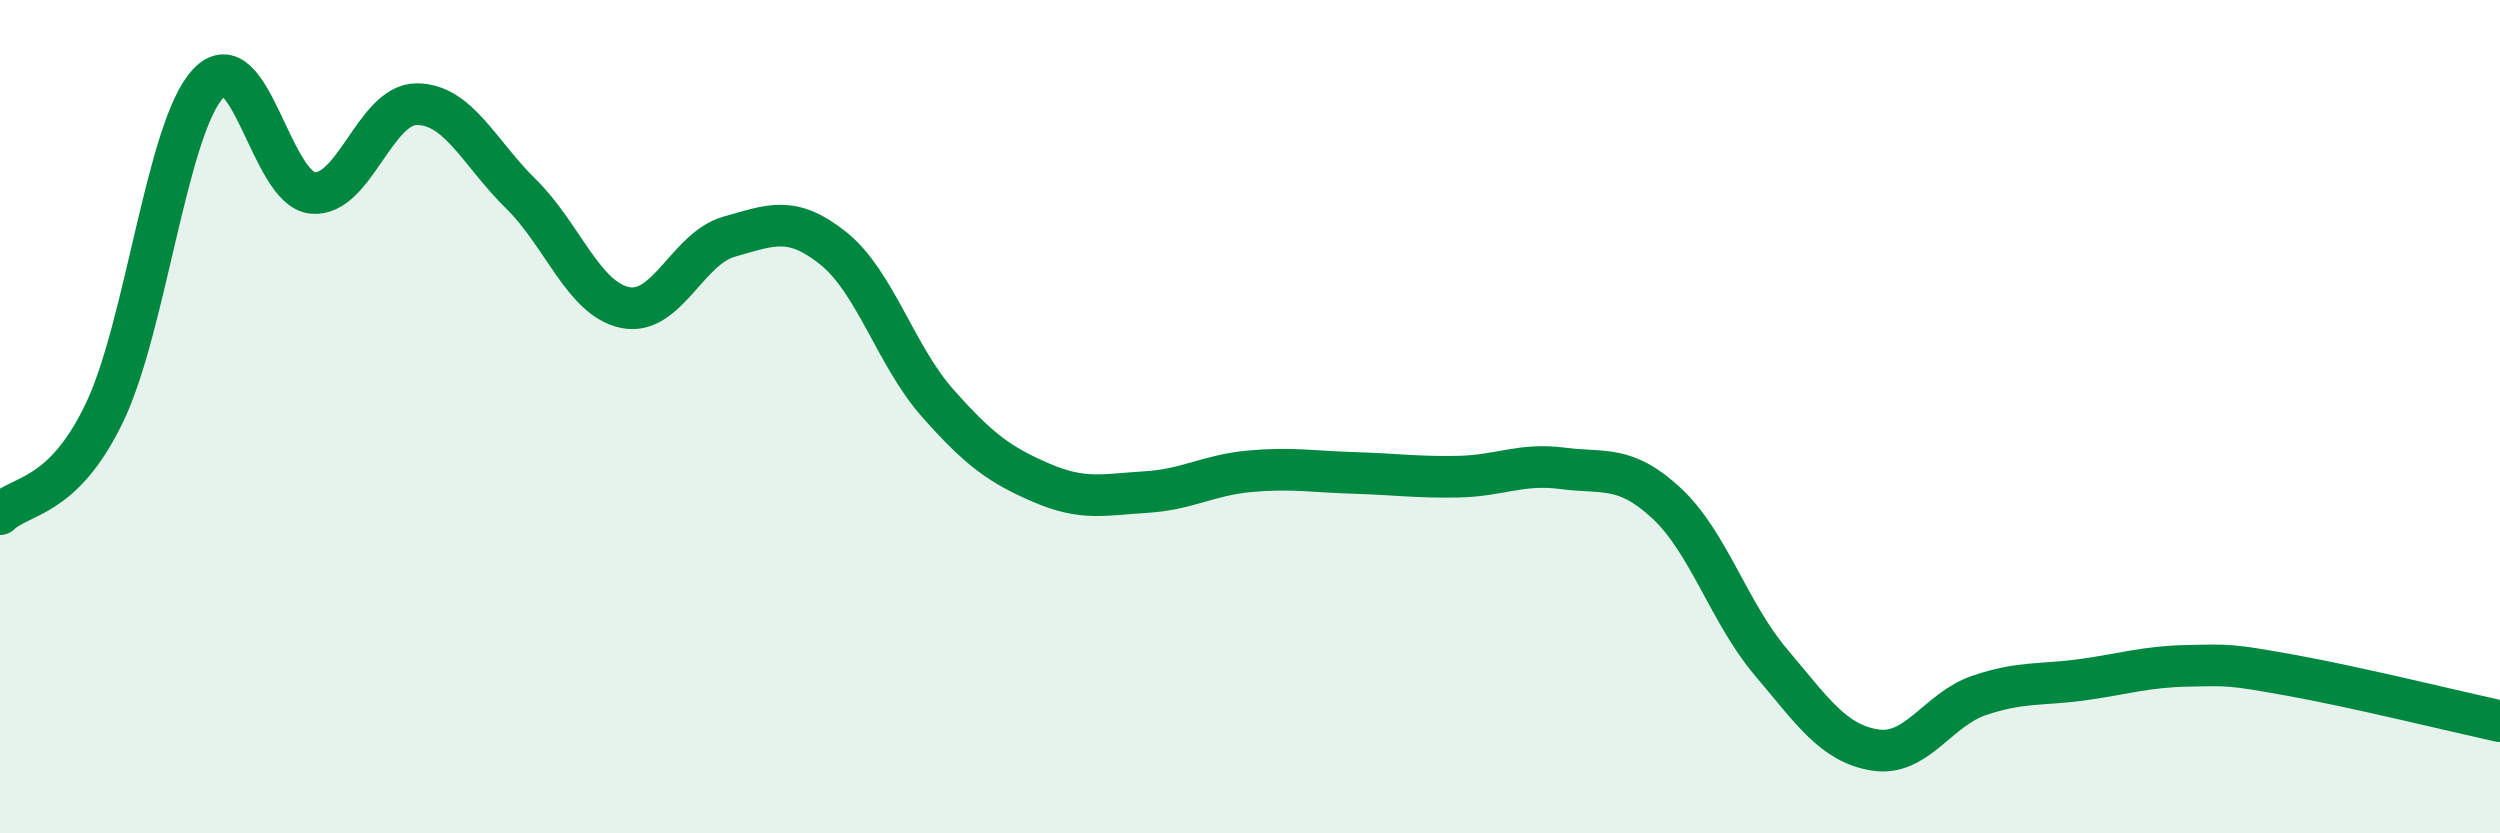
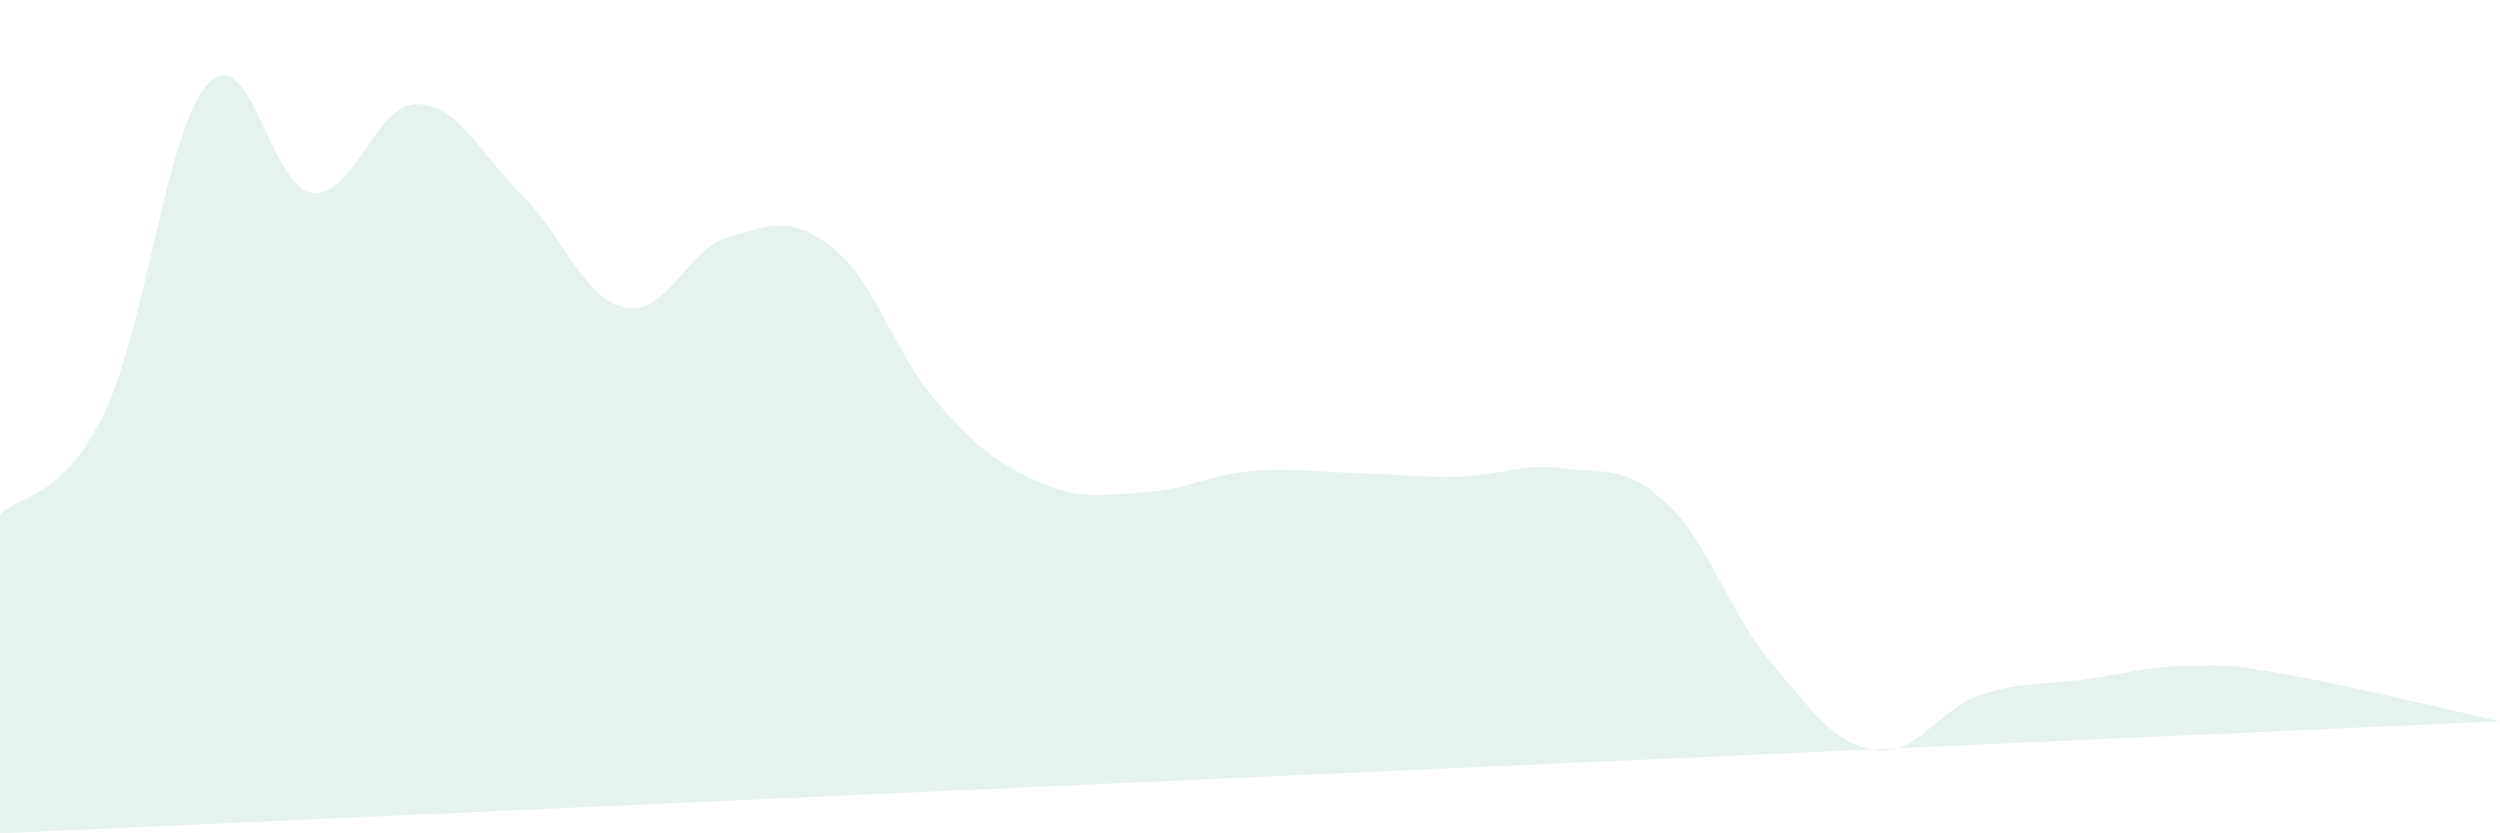
<svg xmlns="http://www.w3.org/2000/svg" width="60" height="20" viewBox="0 0 60 20">
-   <path d="M 0,12.34 C 0.5,11.86 1.5,11.99 2.5,9.92 C 3.5,7.85 4,3.06 5,2 C 6,0.94 6.5,4.53 7.5,4.63 C 8.5,4.73 9,2.5 10,2.5 C 11,2.5 11.5,3.67 12.5,4.65 C 13.5,5.63 14,7.17 15,7.38 C 16,7.59 16.5,5.96 17.5,5.68 C 18.5,5.4 19,5.16 20,5.96 C 21,6.76 21.5,8.54 22.5,9.67 C 23.5,10.8 24,11.16 25,11.59 C 26,12.02 26.5,11.87 27.5,11.81 C 28.5,11.75 29,11.4 30,11.31 C 31,11.22 31.5,11.32 32.5,11.35 C 33.5,11.38 34,11.46 35,11.44 C 36,11.42 36.5,11.11 37.5,11.24 C 38.5,11.37 39,11.15 40,12.08 C 41,13.01 41.5,14.71 42.5,15.89 C 43.5,17.07 44,17.84 45,18 C 46,18.16 46.5,17.03 47.5,16.69 C 48.5,16.35 49,16.45 50,16.31 C 51,16.17 51.5,16 52.5,15.98 C 53.5,15.96 53.5,15.94 55,16.21 C 56.5,16.48 59,17.09 60,17.31L60 20L0 20Z" fill="#008740" opacity="0.1" stroke-linecap="round" stroke-linejoin="round" />
-   <path d="M 0,12.34 C 0.5,11.86 1.5,11.99 2.5,9.92 C 3.5,7.85 4,3.06 5,2 C 6,0.94 6.5,4.53 7.5,4.63 C 8.5,4.73 9,2.5 10,2.5 C 11,2.5 11.5,3.67 12.5,4.65 C 13.5,5.63 14,7.17 15,7.38 C 16,7.59 16.5,5.96 17.5,5.68 C 18.5,5.4 19,5.16 20,5.96 C 21,6.76 21.5,8.54 22.5,9.67 C 23.5,10.8 24,11.16 25,11.59 C 26,12.02 26.5,11.87 27.5,11.81 C 28.5,11.75 29,11.4 30,11.31 C 31,11.22 31.5,11.32 32.5,11.35 C 33.5,11.38 34,11.46 35,11.44 C 36,11.42 36.5,11.11 37.5,11.24 C 38.5,11.37 39,11.15 40,12.08 C 41,13.01 41.5,14.71 42.5,15.89 C 43.5,17.07 44,17.84 45,18 C 46,18.16 46.5,17.03 47.5,16.69 C 48.5,16.35 49,16.45 50,16.31 C 51,16.17 51.5,16 52.5,15.98 C 53.5,15.96 53.5,15.94 55,16.21 C 56.5,16.48 59,17.09 60,17.31" stroke="#008740" stroke-width="1" fill="none" stroke-linecap="round" stroke-linejoin="round" />
+   <path d="M 0,12.34 C 0.5,11.86 1.5,11.99 2.5,9.92 C 3.5,7.85 4,3.06 5,2 C 6,0.94 6.5,4.53 7.5,4.63 C 8.5,4.73 9,2.5 10,2.5 C 11,2.5 11.5,3.67 12.5,4.65 C 13.5,5.63 14,7.17 15,7.38 C 16,7.59 16.5,5.96 17.5,5.68 C 18.5,5.4 19,5.16 20,5.96 C 21,6.76 21.5,8.54 22.5,9.67 C 23.5,10.8 24,11.16 25,11.59 C 26,12.02 26.5,11.87 27.5,11.81 C 28.5,11.75 29,11.4 30,11.31 C 31,11.22 31.5,11.32 32.5,11.35 C 33.5,11.38 34,11.46 35,11.44 C 36,11.42 36.5,11.11 37.5,11.24 C 38.5,11.37 39,11.15 40,12.08 C 41,13.01 41.5,14.71 42.5,15.89 C 43.5,17.07 44,17.84 45,18 C 46,18.16 46.5,17.03 47.5,16.69 C 48.5,16.35 49,16.45 50,16.31 C 51,16.17 51.5,16 52.5,15.98 C 53.5,15.96 53.5,15.94 55,16.21 C 56.5,16.48 59,17.09 60,17.31L0 20Z" fill="#008740" opacity="0.1" stroke-linecap="round" stroke-linejoin="round" />
</svg>